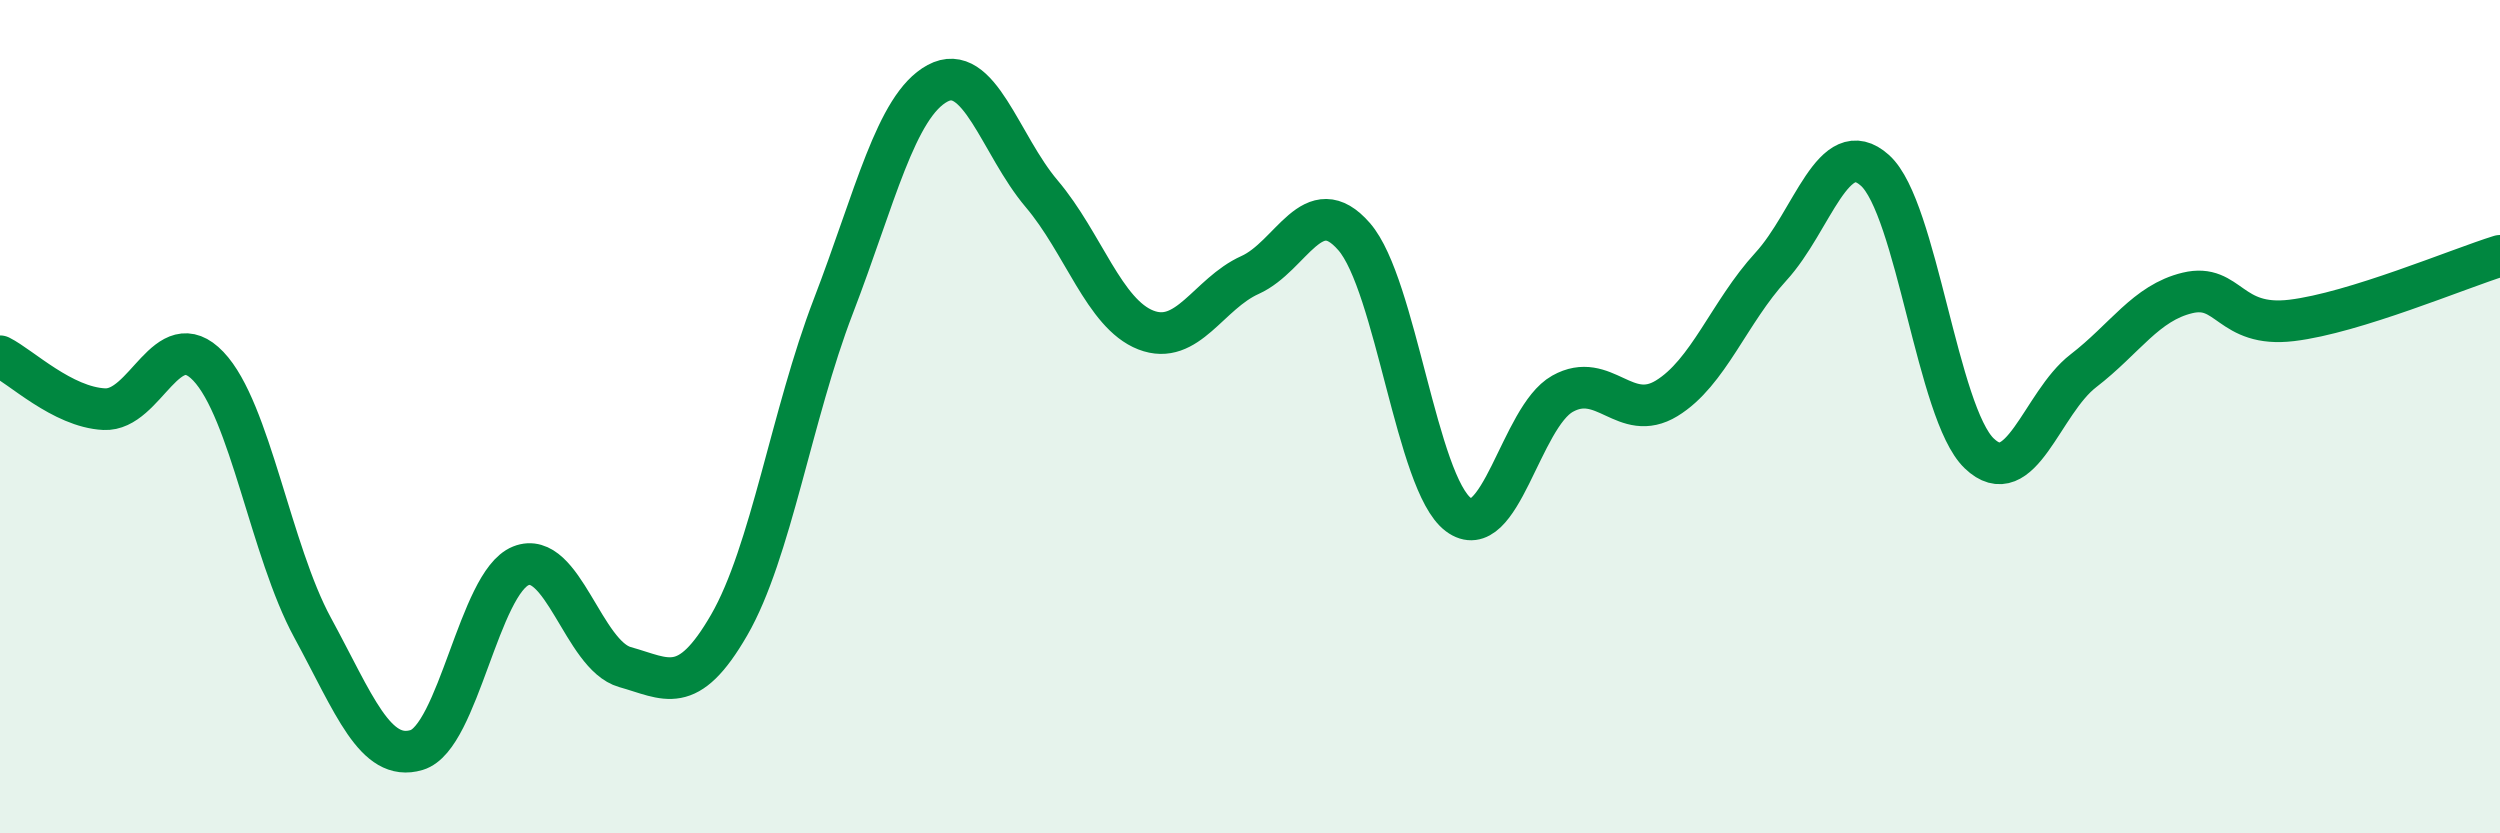
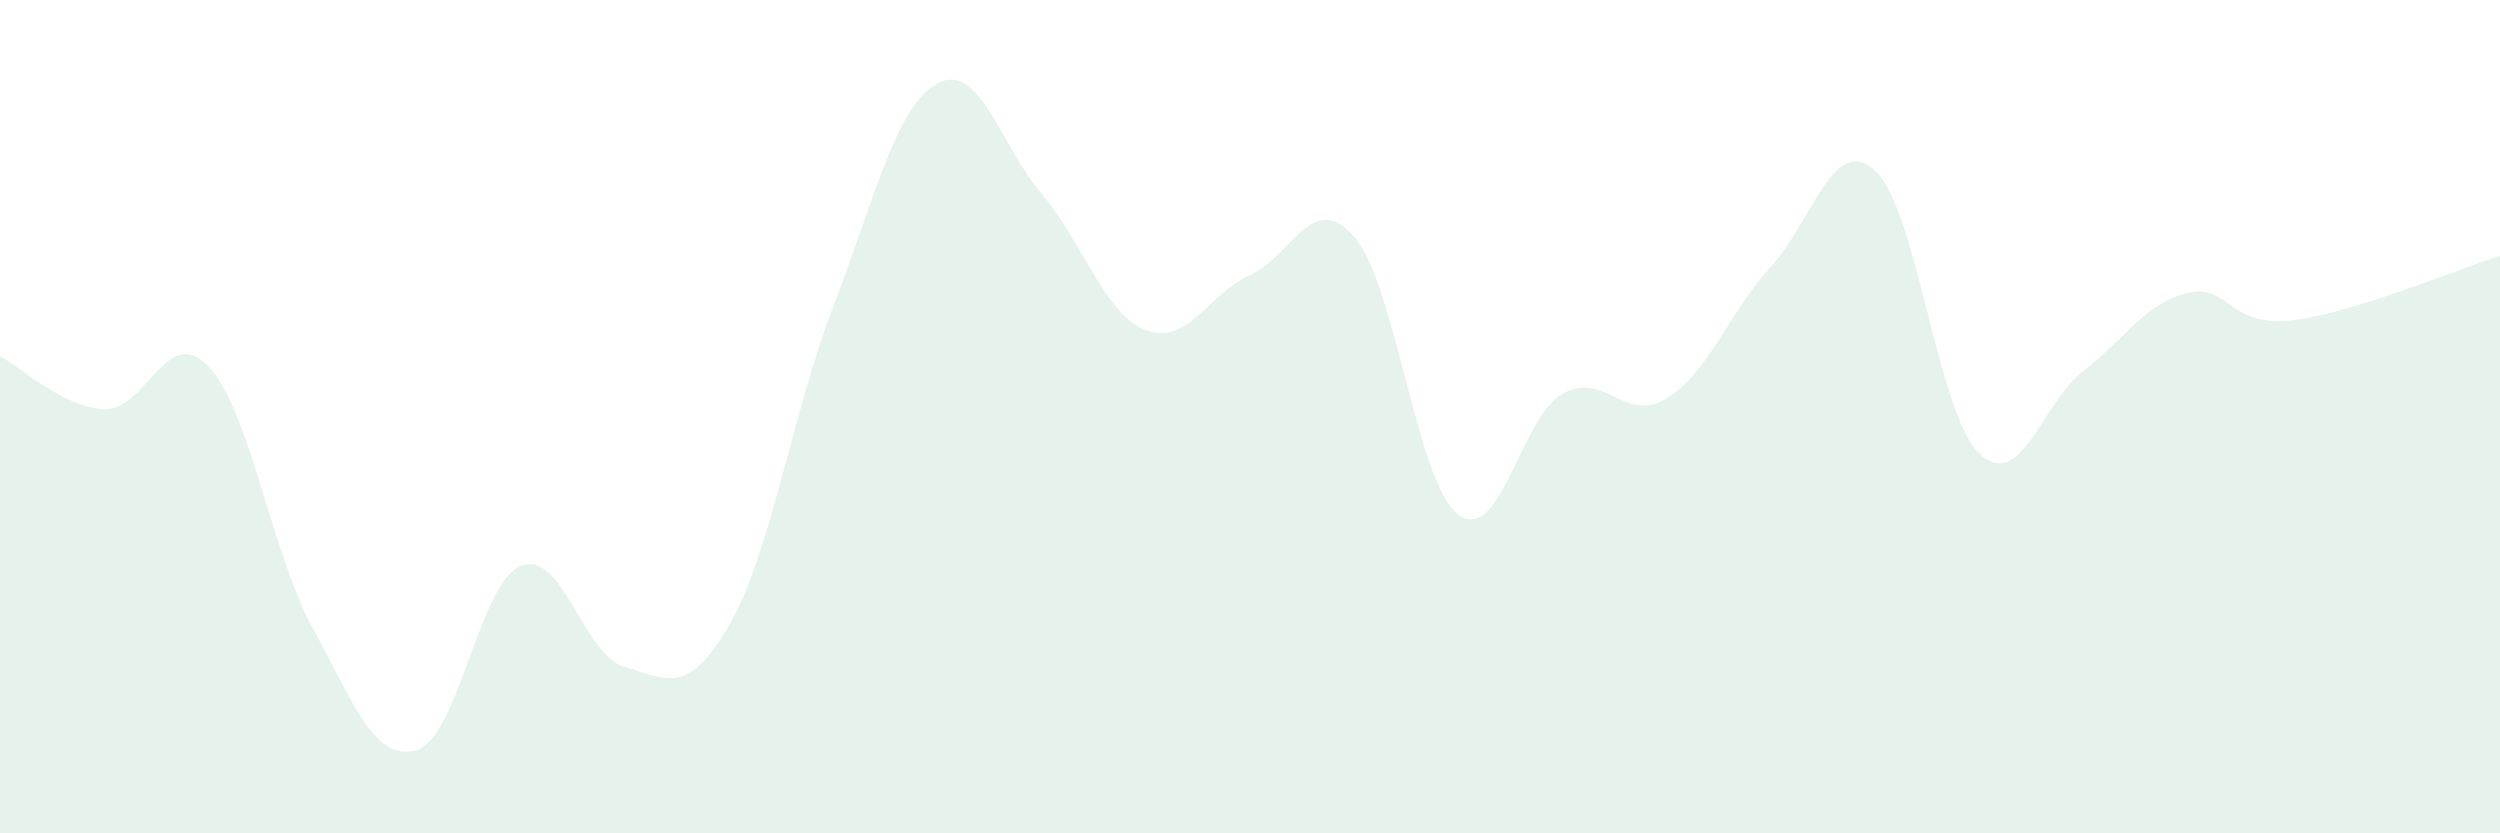
<svg xmlns="http://www.w3.org/2000/svg" width="60" height="20" viewBox="0 0 60 20">
  <path d="M 0,8.55 C 0.5,8.8 1.5,9.77 2.5,9.82 C 3.5,9.87 4,7.74 5,8.79 C 6,9.84 6.5,13.22 7.5,15.06 C 8.5,16.9 9,18.3 10,18 C 11,17.7 11.5,13.98 12.5,13.58 C 13.5,13.18 14,15.73 15,16.01 C 16,16.29 16.5,16.73 17.5,15 C 18.5,13.27 19,9.95 20,7.35 C 21,4.75 21.5,2.54 22.5,2 C 23.5,1.46 24,3.47 25,4.65 C 26,5.83 26.5,7.53 27.5,7.92 C 28.5,8.31 29,7.05 30,6.6 C 31,6.15 31.5,4.53 32.5,5.68 C 33.5,6.83 34,11.6 35,12.35 C 36,13.1 36.5,10.01 37.5,9.45 C 38.5,8.89 39,10.17 40,9.56 C 41,8.95 41.5,7.49 42.5,6.4 C 43.5,5.31 44,3.19 45,4.09 C 46,4.99 46.5,9.92 47.5,10.88 C 48.5,11.84 49,9.67 50,8.9 C 51,8.13 51.5,7.27 52.5,7.03 C 53.5,6.79 53.5,7.87 55,7.69 C 56.5,7.51 59,6.45 60,6.14L60 20L0 20Z" fill="#008740" opacity="0.1" stroke-linecap="round" stroke-linejoin="round" />
-   <path d="M 0,8.55 C 0.5,8.8 1.5,9.77 2.5,9.82 C 3.5,9.87 4,7.74 5,8.79 C 6,9.84 6.5,13.22 7.5,15.06 C 8.5,16.9 9,18.3 10,18 C 11,17.7 11.5,13.98 12.5,13.58 C 13.5,13.18 14,15.73 15,16.01 C 16,16.29 16.5,16.73 17.5,15 C 18.5,13.27 19,9.95 20,7.35 C 21,4.75 21.5,2.54 22.5,2 C 23.5,1.46 24,3.47 25,4.65 C 26,5.83 26.5,7.53 27.5,7.92 C 28.5,8.31 29,7.05 30,6.6 C 31,6.15 31.5,4.53 32.5,5.68 C 33.5,6.83 34,11.6 35,12.35 C 36,13.1 36.5,10.01 37.5,9.45 C 38.5,8.89 39,10.17 40,9.56 C 41,8.95 41.5,7.49 42.5,6.4 C 43.5,5.31 44,3.19 45,4.09 C 46,4.99 46.5,9.92 47.5,10.88 C 48.5,11.84 49,9.67 50,8.9 C 51,8.13 51.5,7.27 52.5,7.03 C 53.5,6.79 53.5,7.87 55,7.69 C 56.5,7.51 59,6.45 60,6.14" stroke="#008740" stroke-width="1" fill="none" stroke-linecap="round" stroke-linejoin="round" />
</svg>